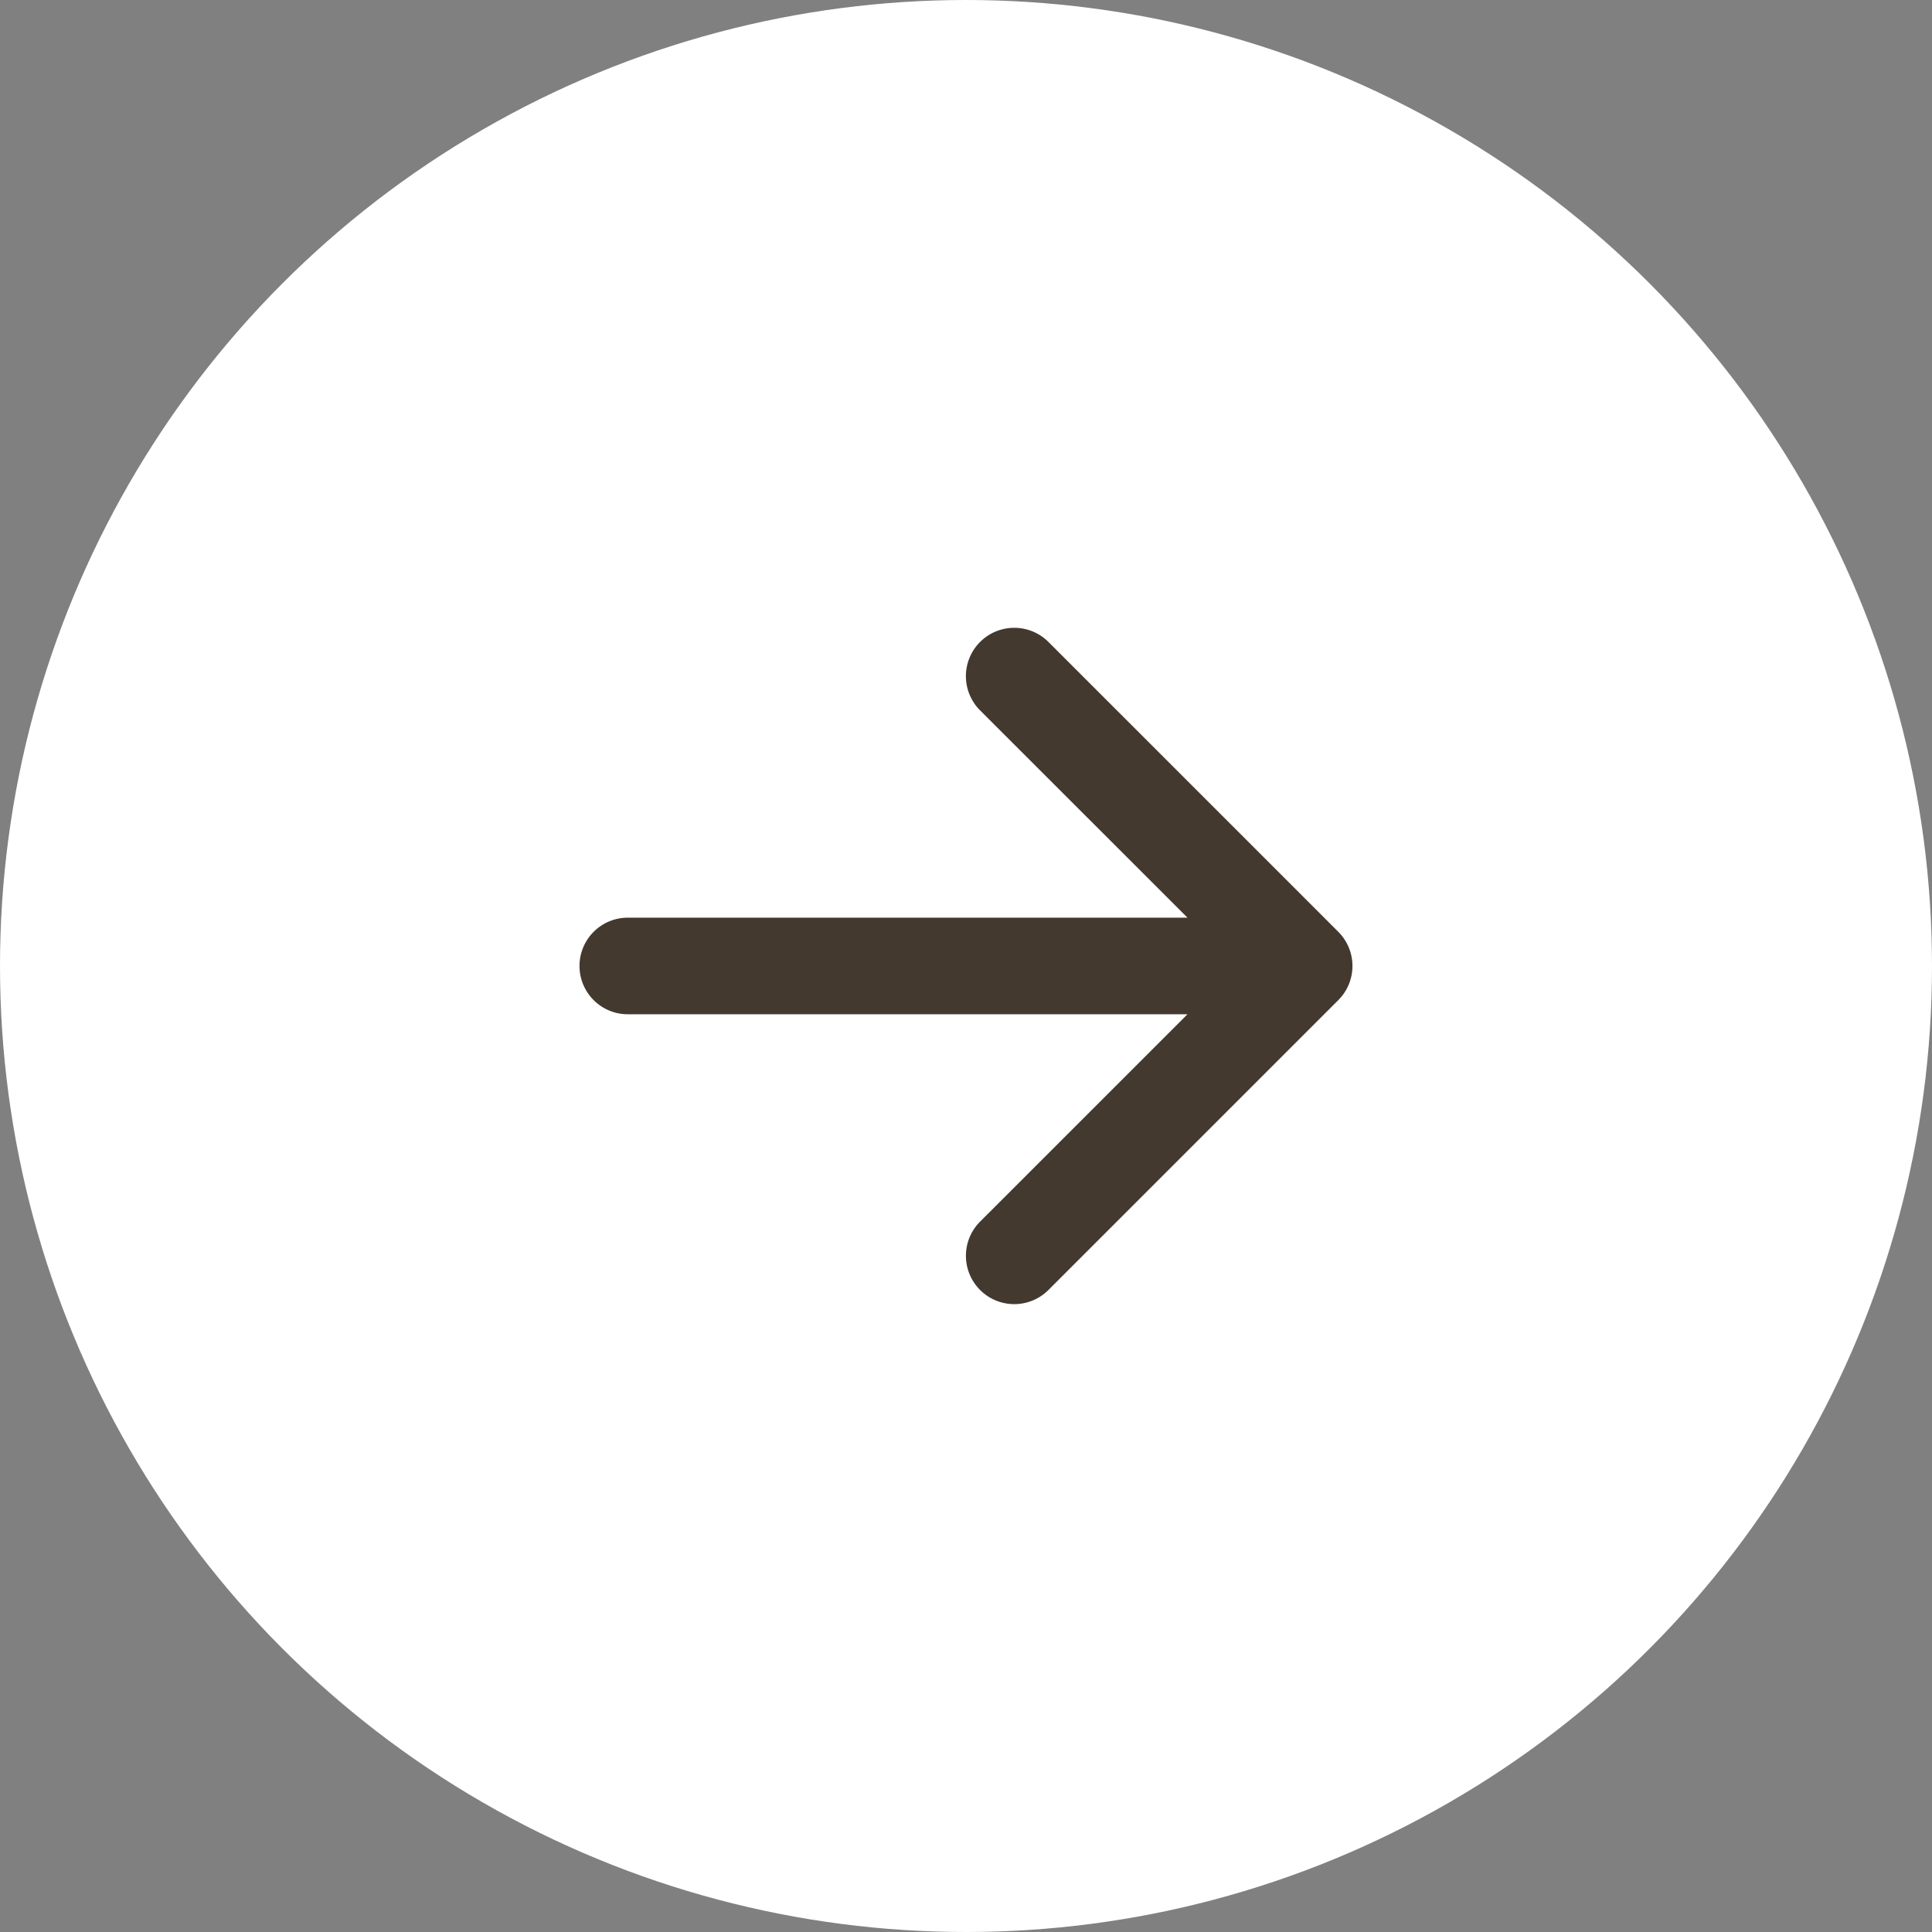
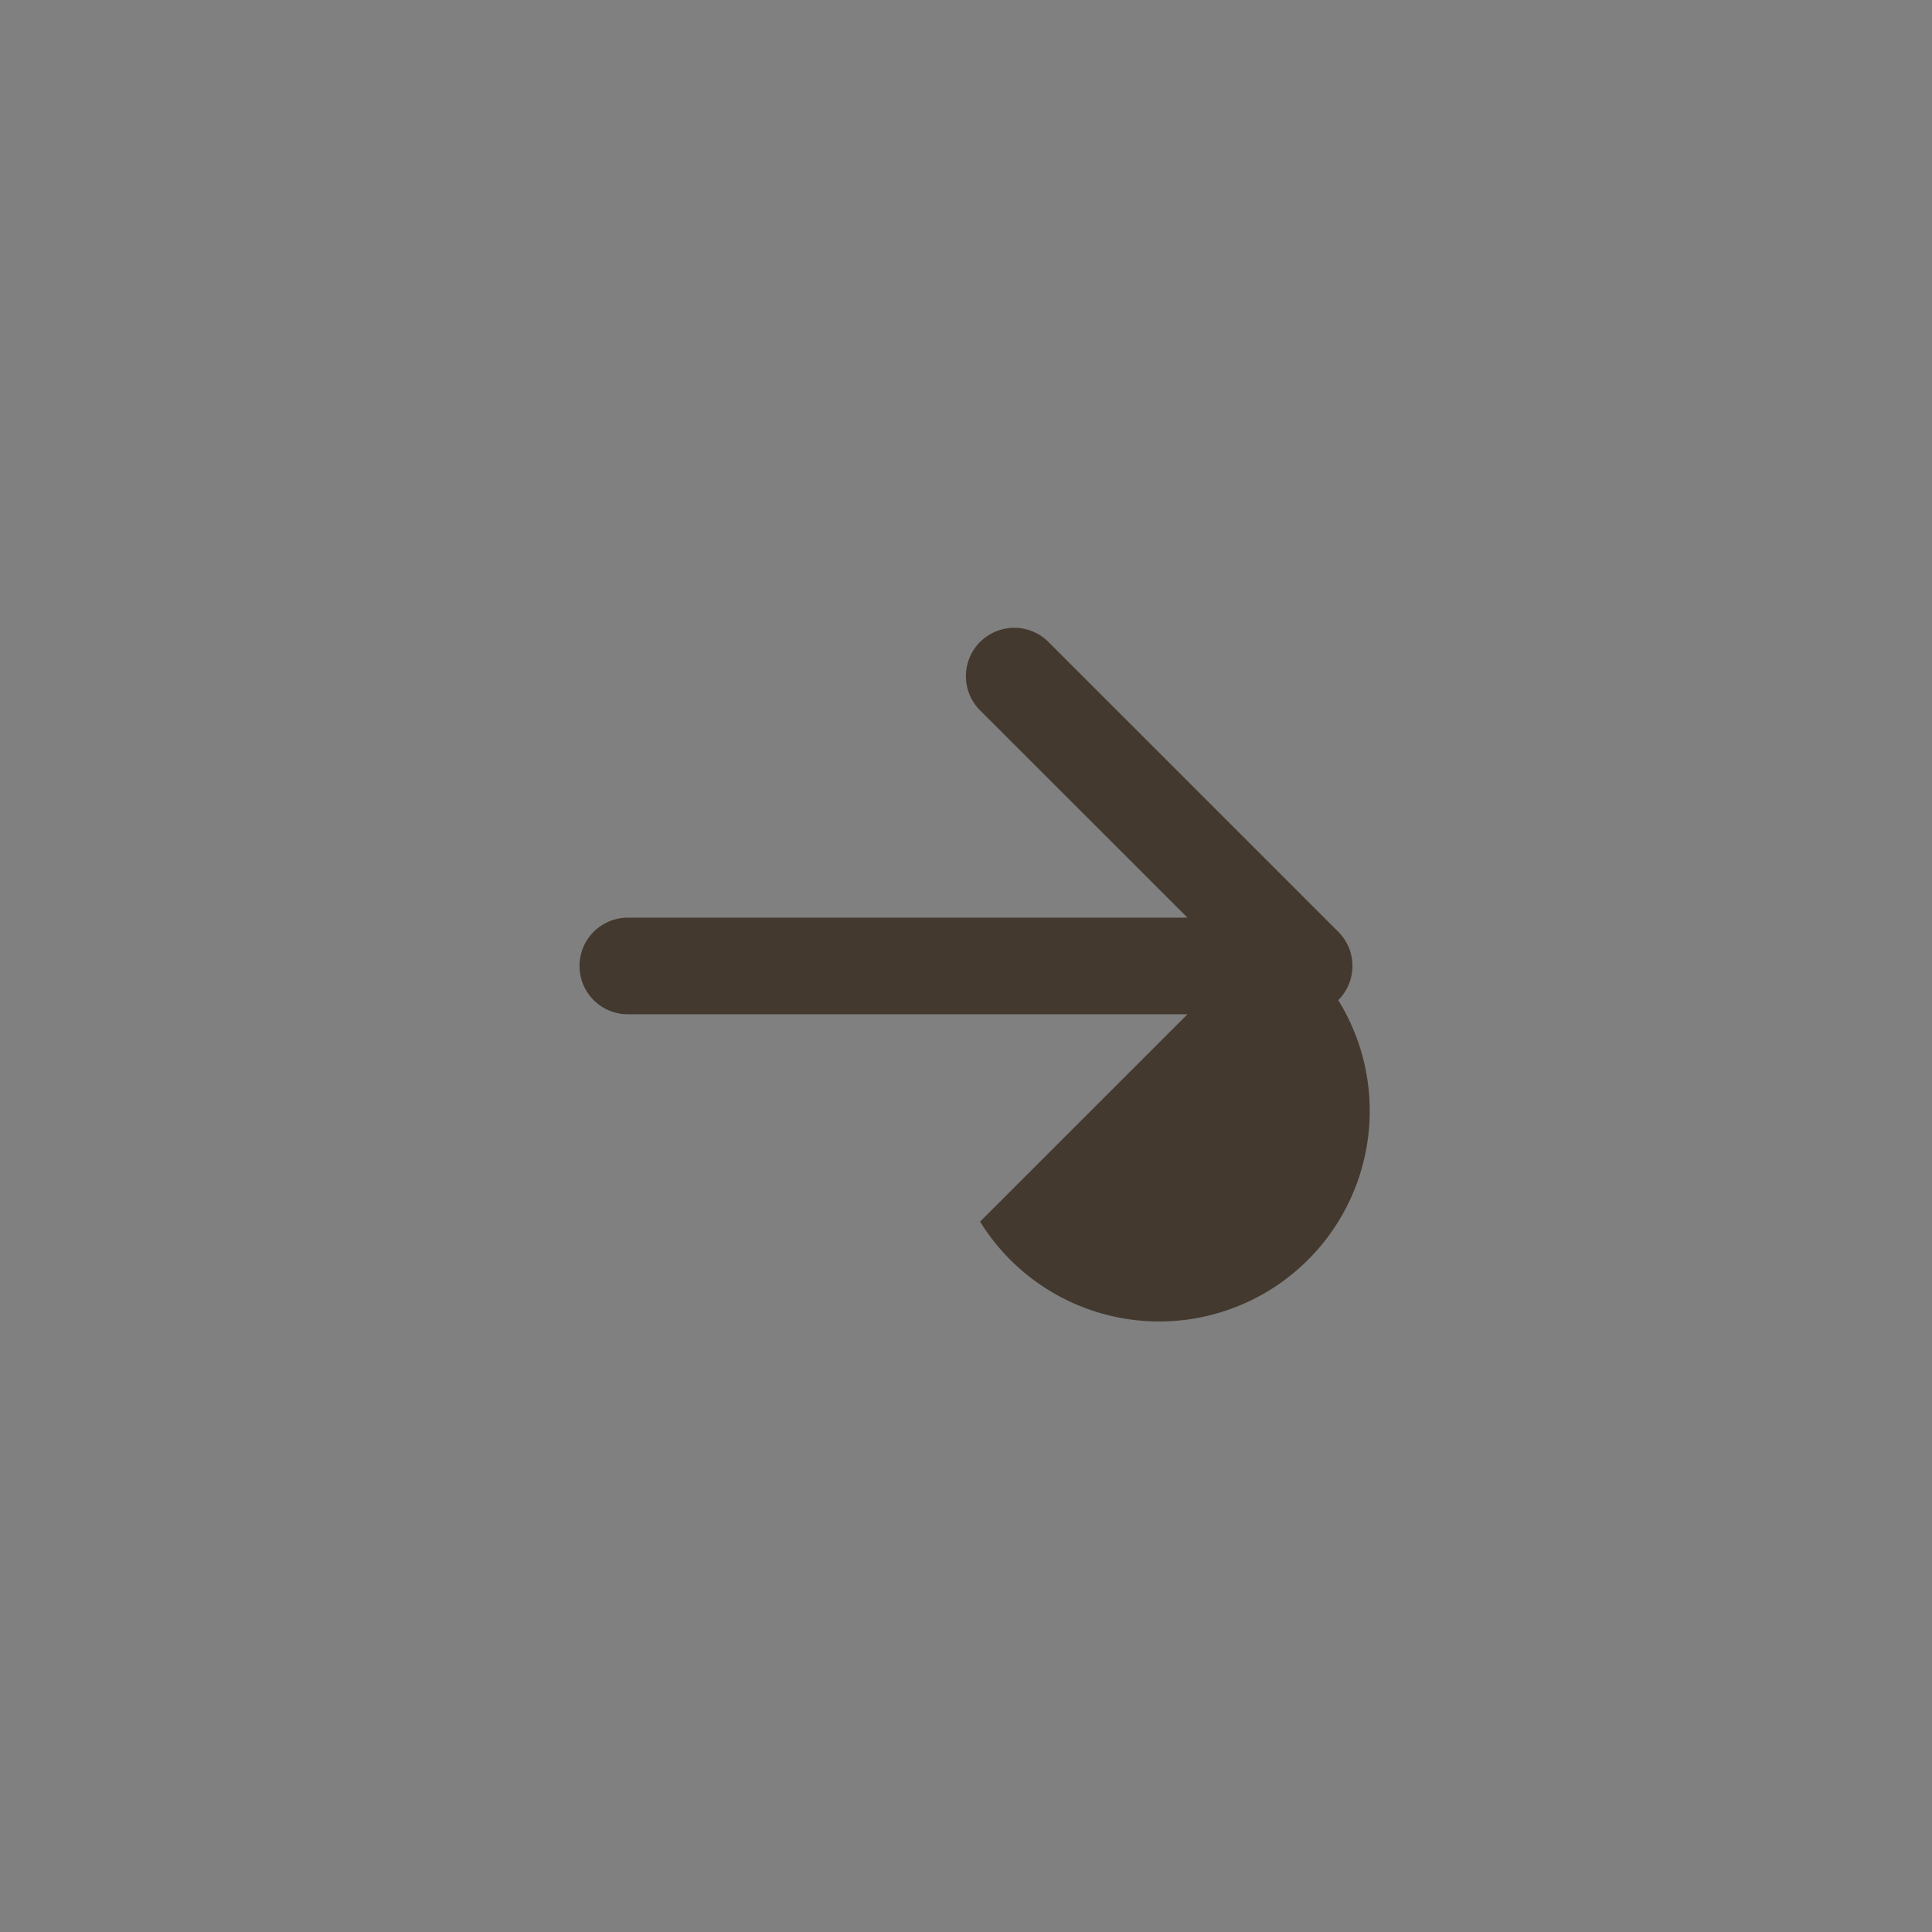
<svg xmlns="http://www.w3.org/2000/svg" width="60" height="60" viewBox="0 0 60 60">
  <rect x="0" y="0" width="60" height="60" fill="#808080" stroke="none" />
  <g id="グループ_5782" data-name="グループ 5782" transform="translate(0 0)">
-     <circle id="楕円形_2532" data-name="楕円形 2532" cx="30" cy="30" r="30" transform="translate(0 0)" fill="#fff" />
    <g id="arrow-right-short" transform="translate(17.997 19.497)">
      <g id="グループ_25" data-name="グループ 25">
-         <path id="パス_4284" data-name="パス 4284" d="M12,24a1.5,1.5,0,0,1,1.5-1.5H30.881L24.44,16.062a1.5,1.5,0,0,1,2.124-2.124l9,9a1.5,1.5,0,0,1,0,2.124l-9,9A1.5,1.5,0,1,1,24.44,31.94L30.881,25.5H13.5A1.5,1.5,0,0,1,12,24Z" transform="translate(-12 -13.498)" fill="#43392f" fill-rule="evenodd" />
+         <path id="パス_4284" data-name="パス 4284" d="M12,24a1.5,1.5,0,0,1,1.5-1.5H30.881L24.44,16.062a1.5,1.5,0,0,1,2.124-2.124l9,9a1.5,1.5,0,0,1,0,2.124A1.5,1.5,0,1,1,24.44,31.94L30.881,25.5H13.5A1.5,1.5,0,0,1,12,24Z" transform="translate(-12 -13.498)" fill="#43392f" fill-rule="evenodd" />
      </g>
    </g>
  </g>
</svg>